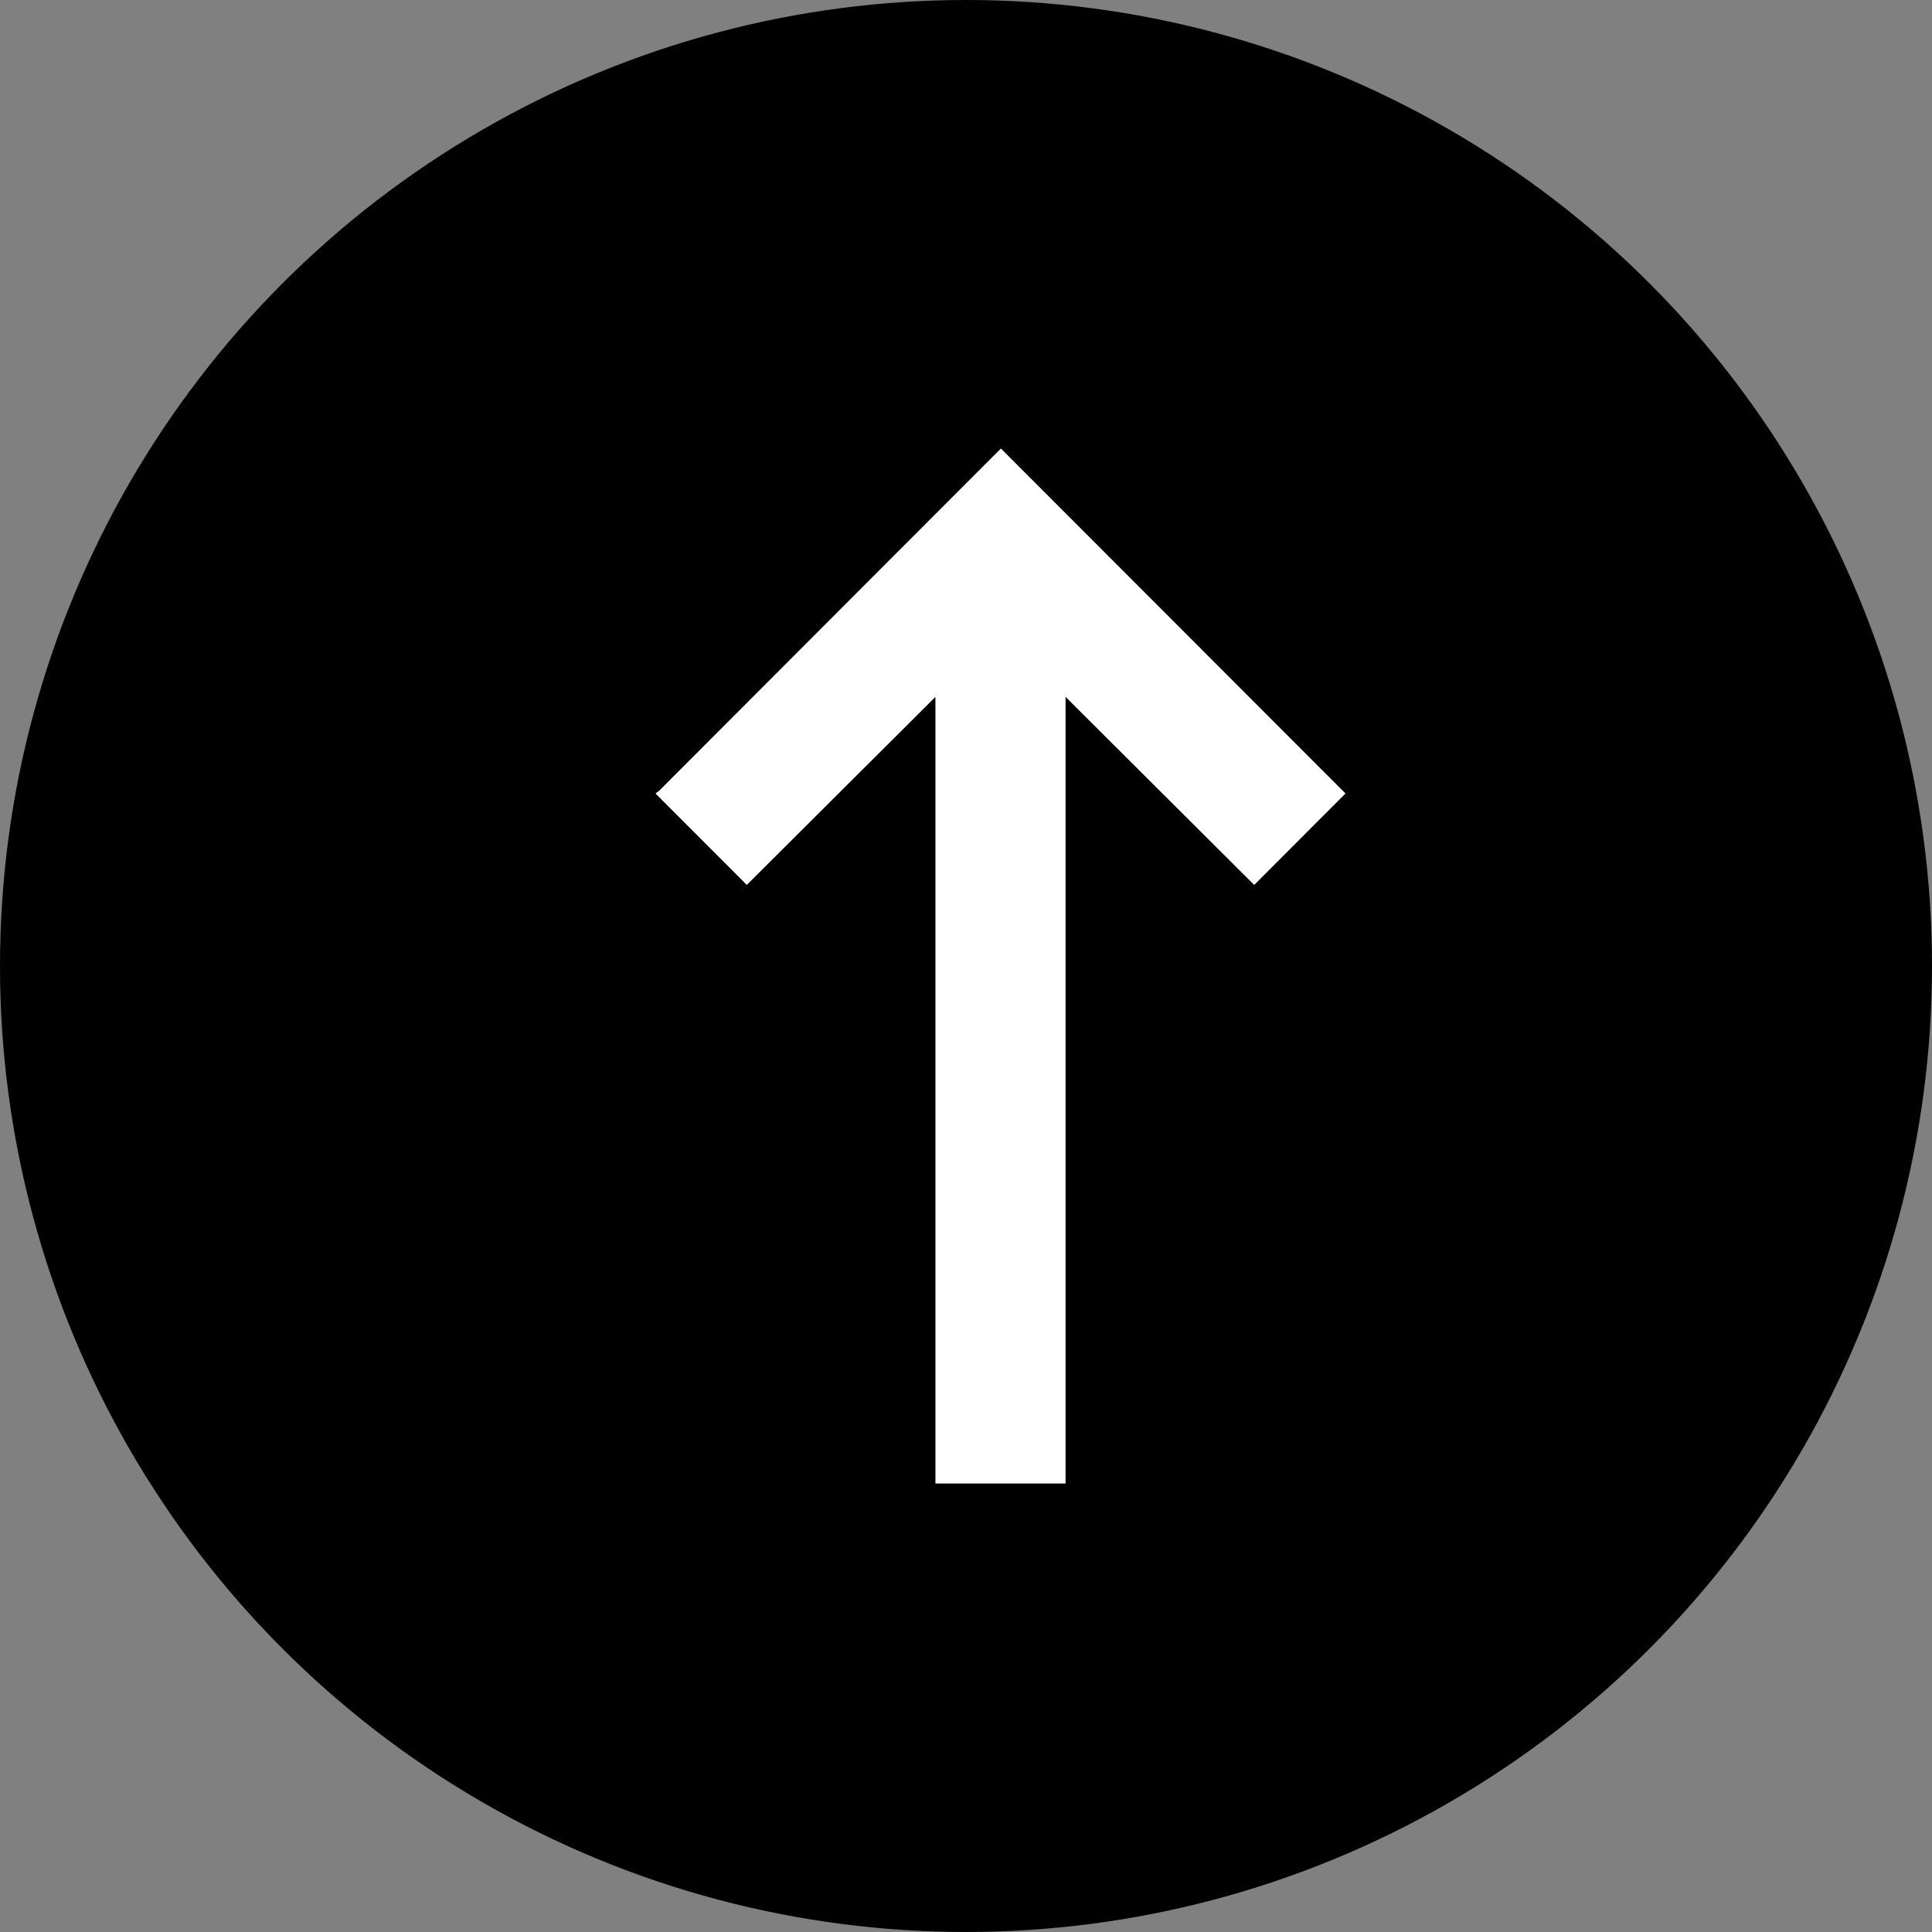
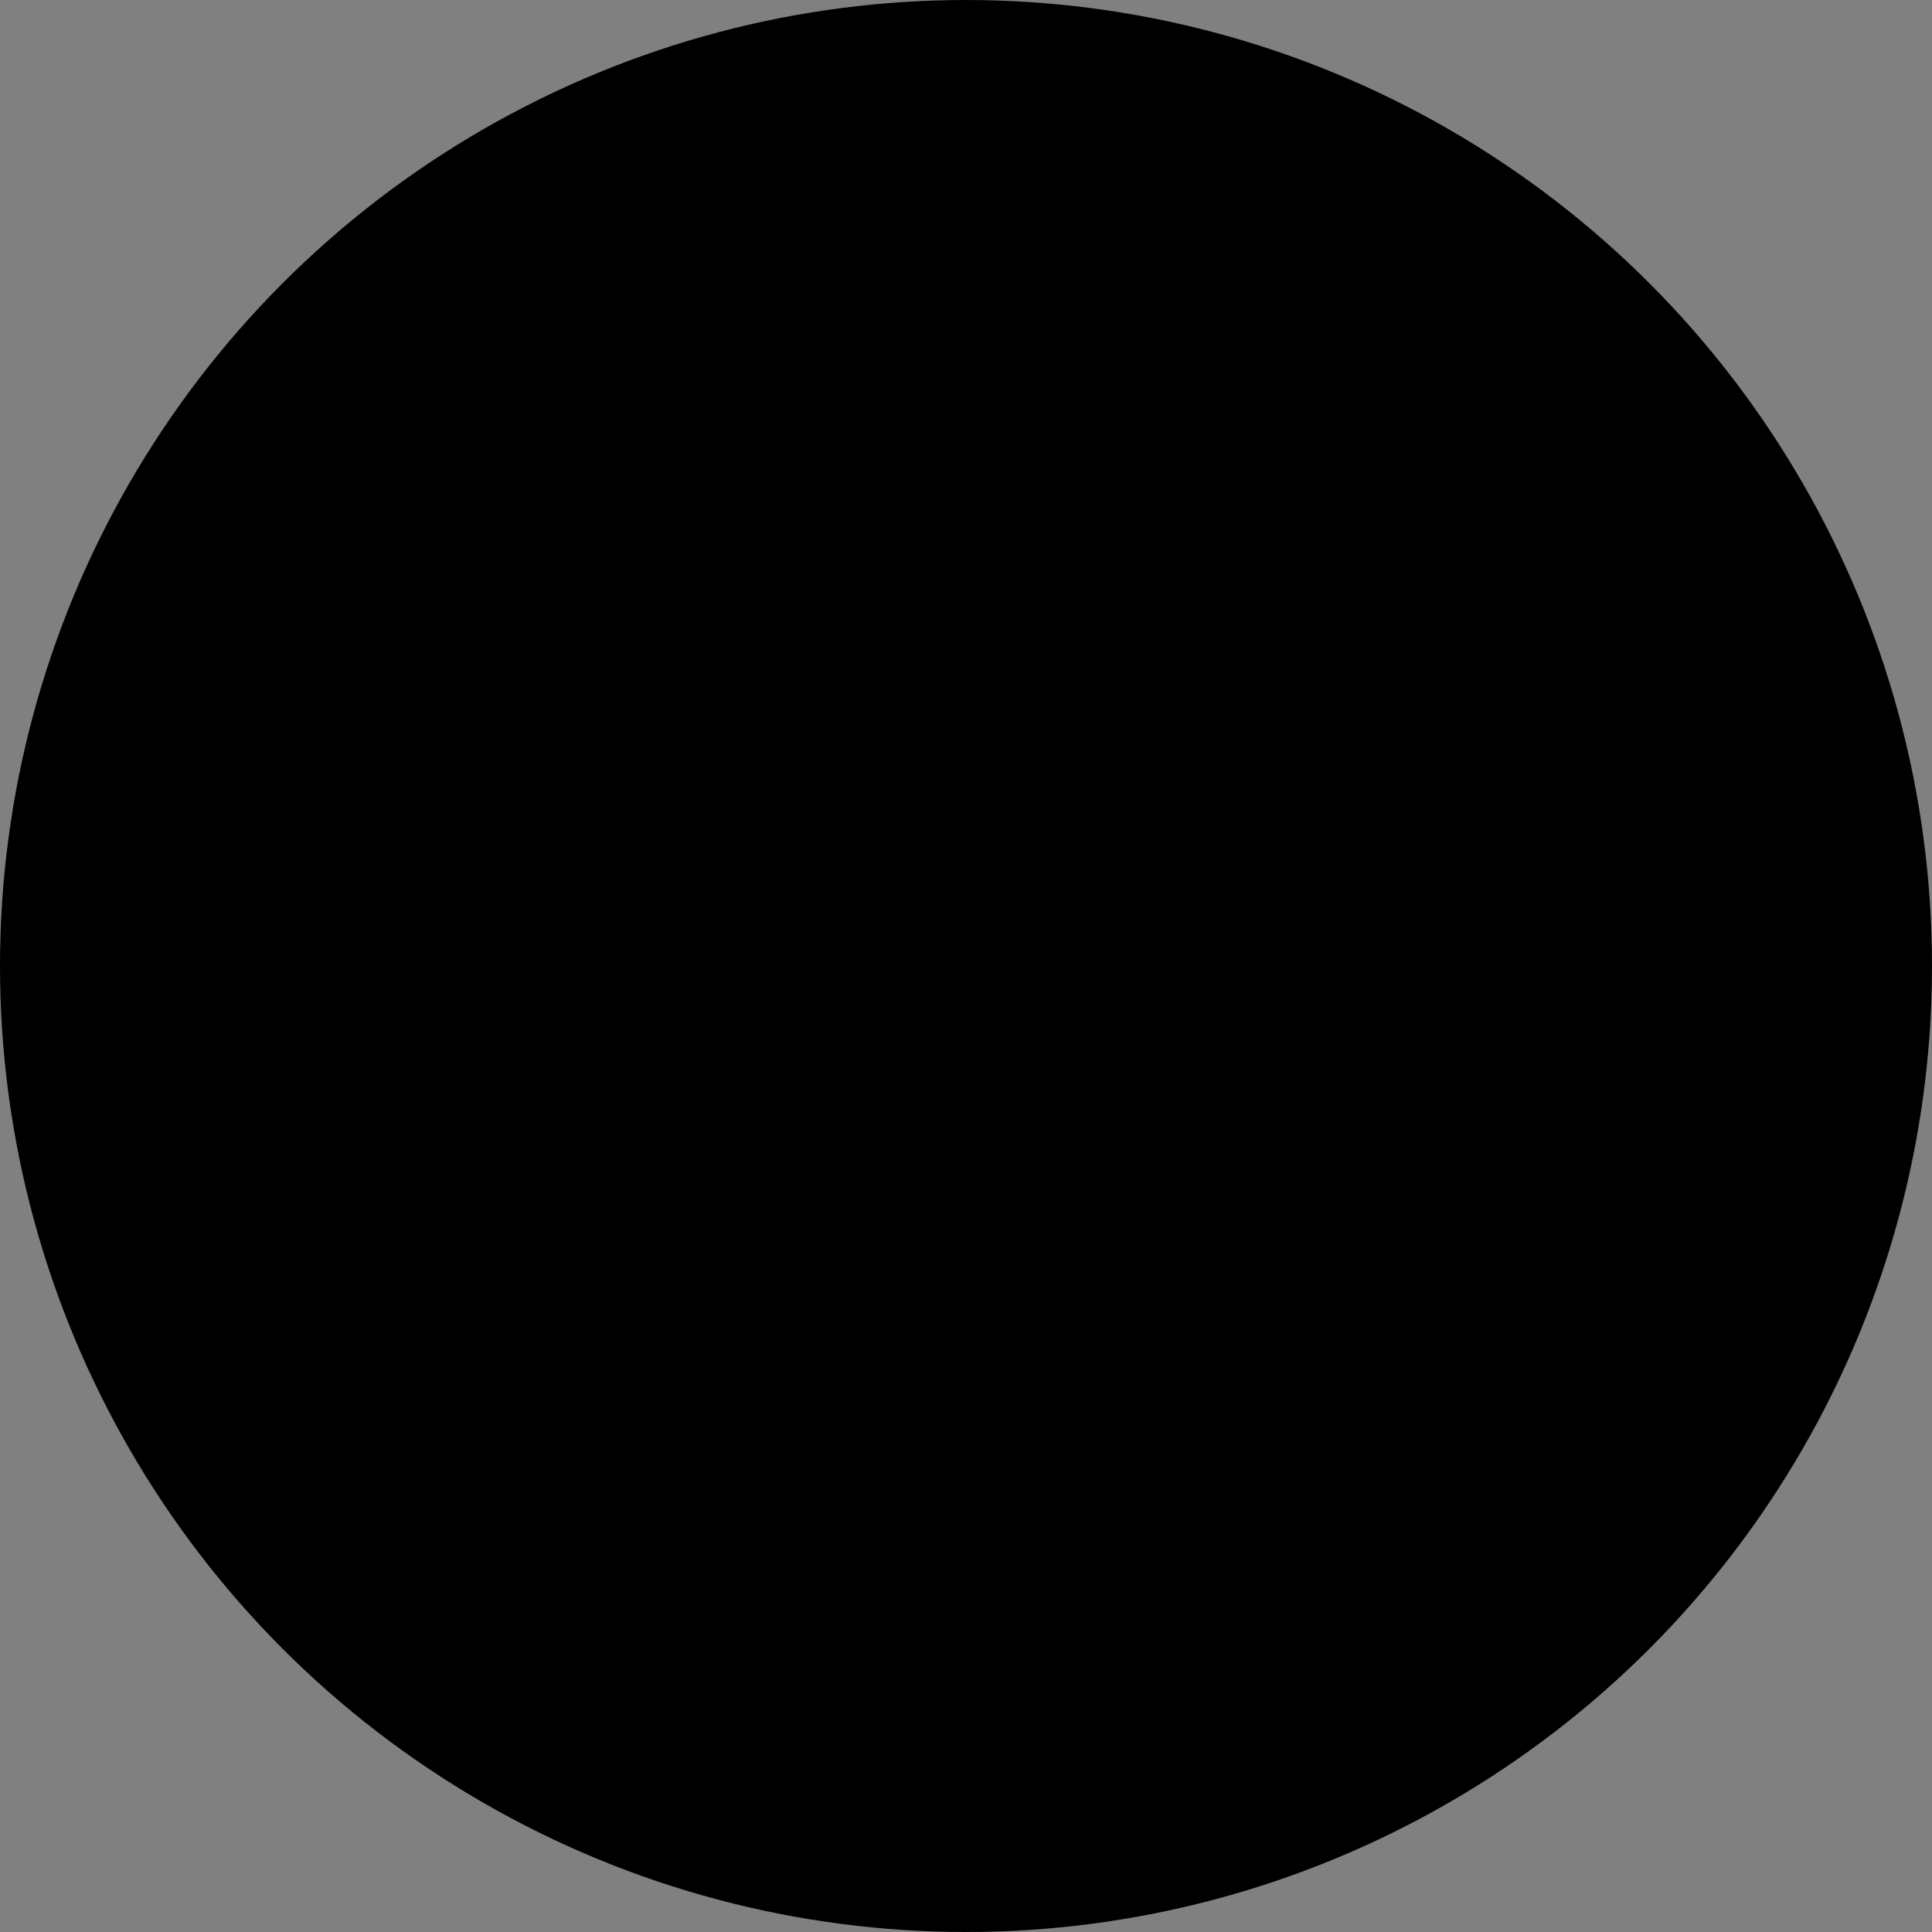
<svg xmlns="http://www.w3.org/2000/svg" width="28px" height="28px" viewBox="0 0 28 28" version="1.1">
  <rect x="0" y="0" width="28" height="28" fill="#808080" stroke="none" />
  <title>button</title>
  <g id="Hero-DBT-GPT" stroke="none" stroke-width="1" fill="none" fill-rule="evenodd">
    <g id="Desktop-Hero-DBT-GPT" transform="translate(-842, -268)">
      <g id="Search-field" transform="translate(333, 256)">
        <g id="button" transform="translate(509, 12)">
          <circle id="Oval" fill="#000000" cx="14" cy="14" r="14" />
-           <polygon id="Path" fill="#FFFFFF" fill-rule="nonzero" transform="translate(14.5, 14) rotate(-90) translate(-14.5, -14)" points="17.037 9.05 17 9 15.675 10.323 18.4 13.057 7 13.057 7 14.943 18.4 14.943 15.675 17.677 17 19 22 14.006" />
        </g>
      </g>
    </g>
  </g>
</svg>